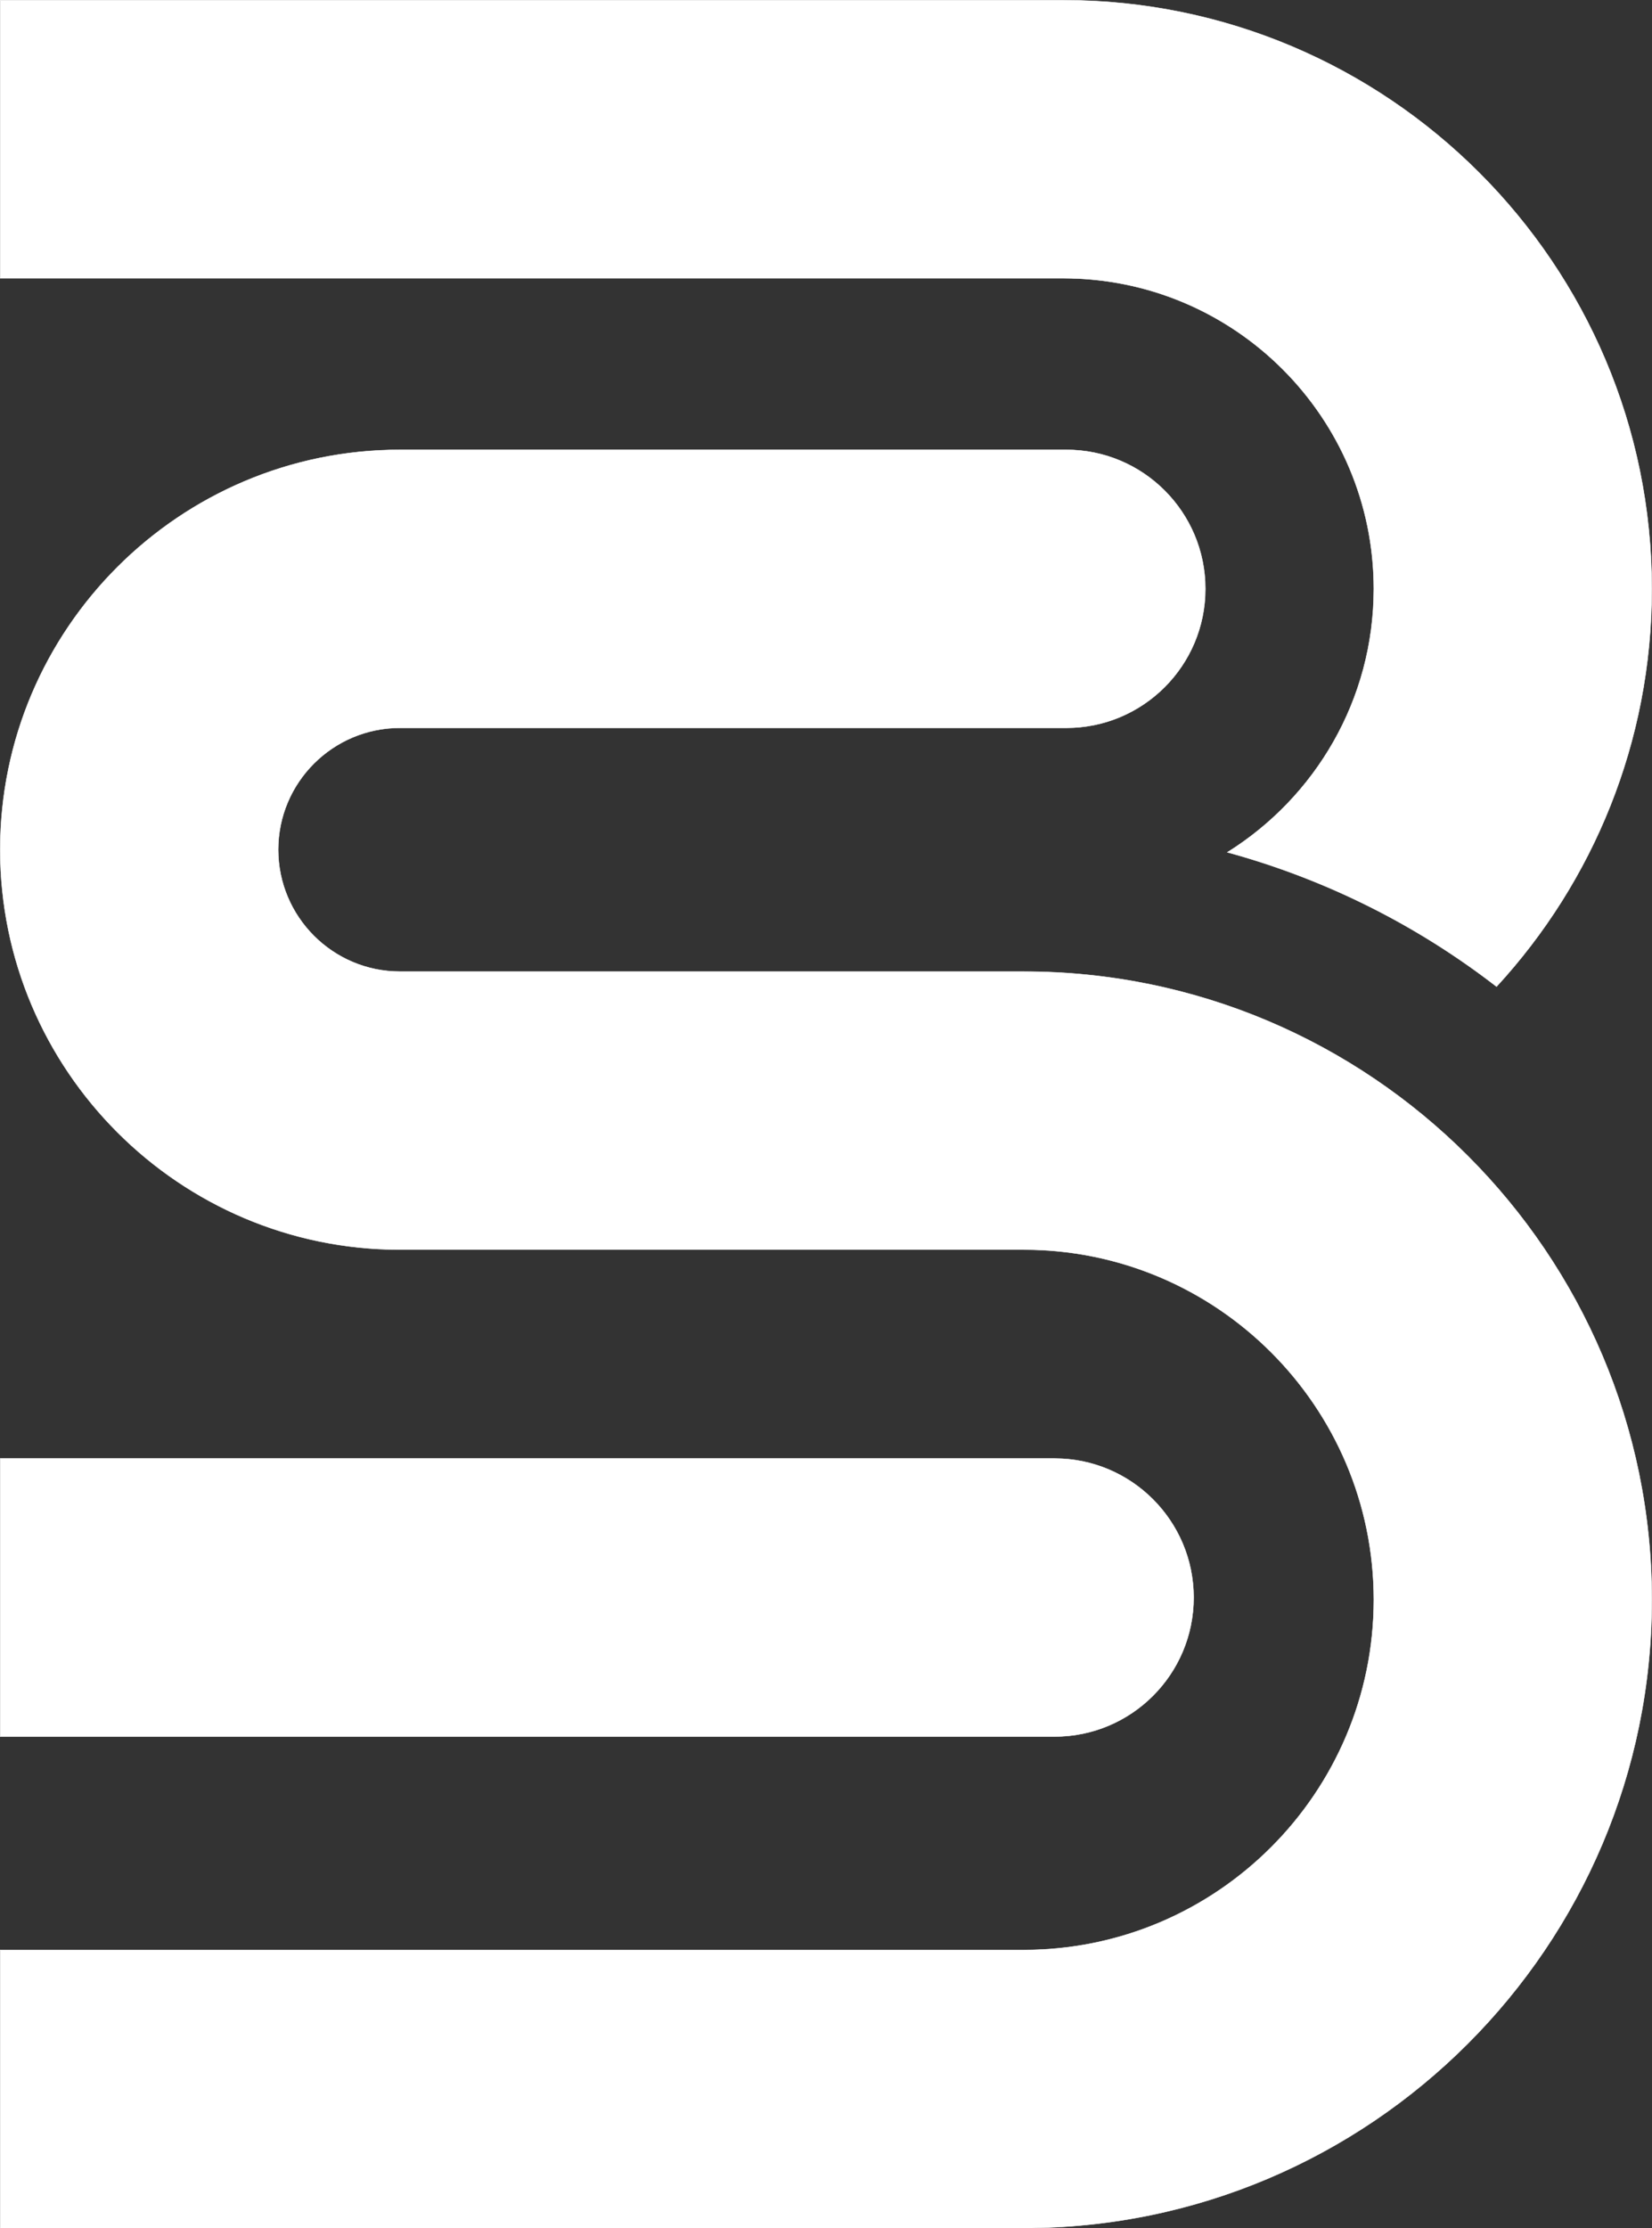
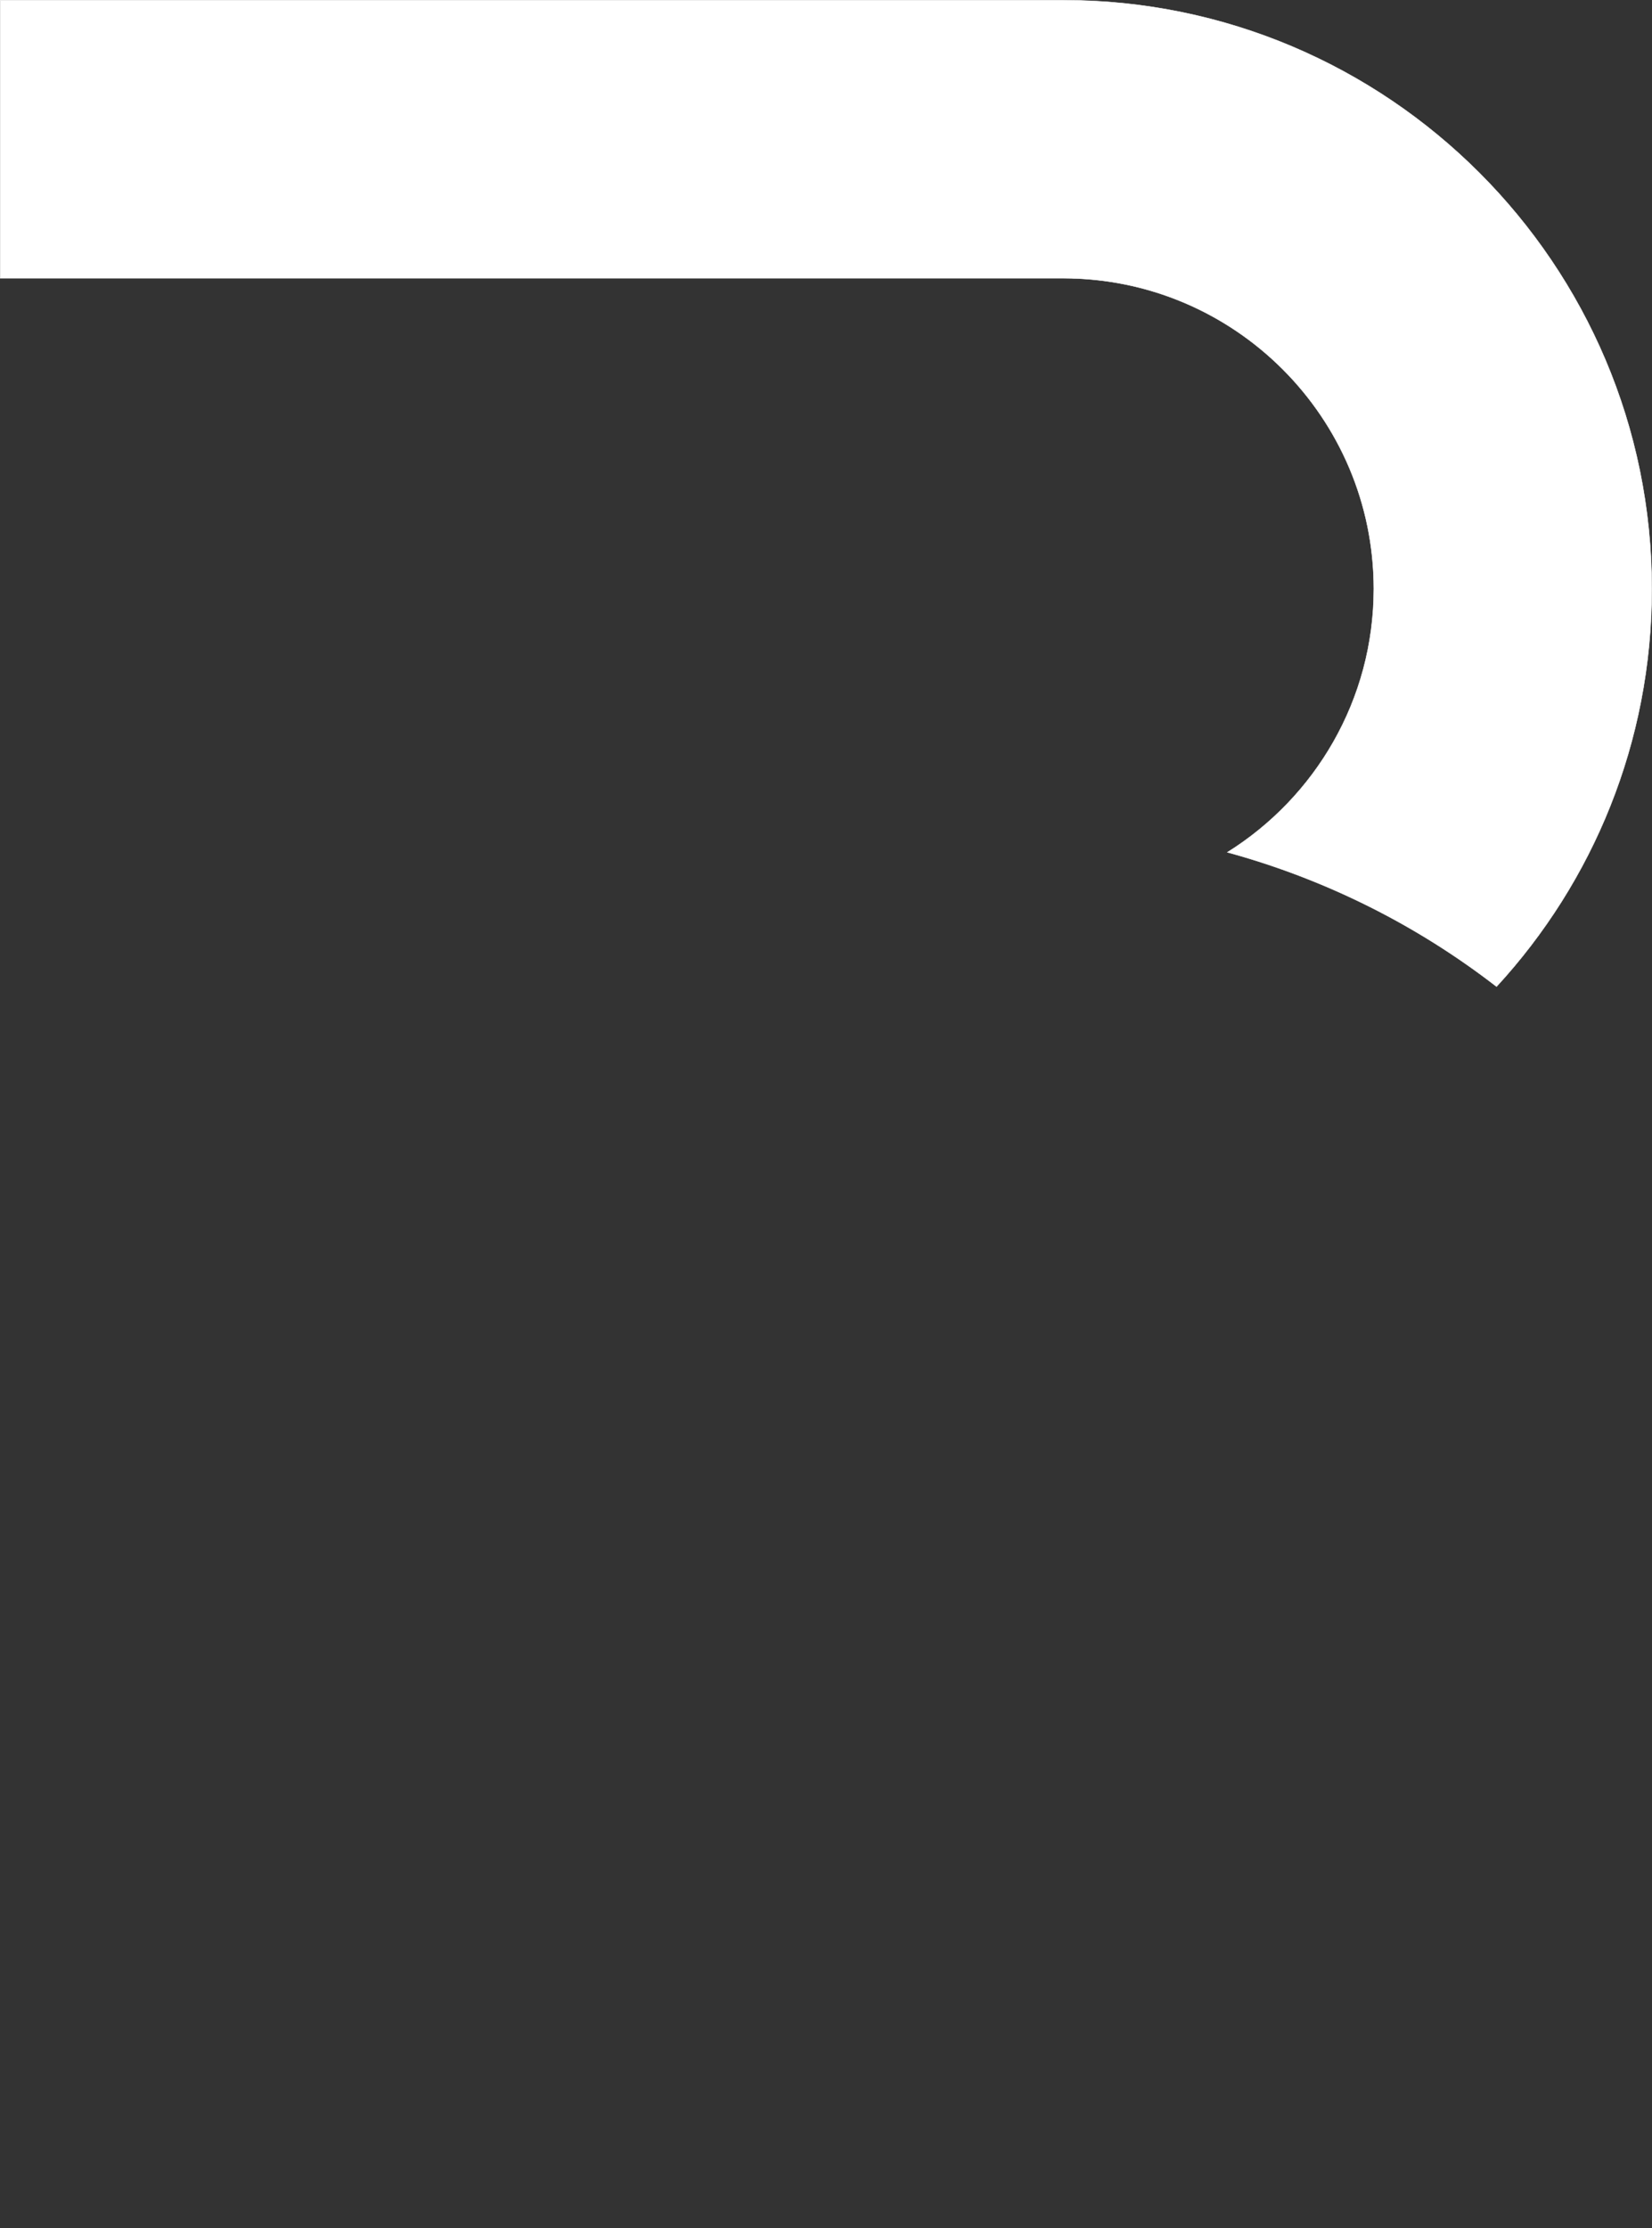
<svg xmlns="http://www.w3.org/2000/svg" id="Layer_2" data-name="Layer 2" viewBox="0 0 4218.6 5688.97">
  <rect x="0" y="0" width="4218.6" height="5688.97" fill="#333333" stroke="none" />
  <defs>
    <style> .cls-1 { fill: #fff; stroke: #fff; stroke-miterlimit: 10; } </style>
  </defs>
  <g id="LOGO">
    <path class="cls-1" d="M4218.05,1503.41c0,391.23-150.11,748.07-396.42,1015.59-201.76-156.2-434.54-273.83-687.51-342.96,224.55-140.19,373.98-389.43,373.98-672.62,0-437.25-355.37-792.96-792.51-792.96H.52V.5h2715.07c828.82,0,1502.46,674.09,1502.46,1502.91Z" />
-     <path class="cls-1" d="M3048.14,4078.7c0-195.8-159.18-354.99-354.99-354.99H.5v709.97h2692.66c195.8,0,354.99-158.81,354.99-354.99Z" />
-     <path class="cls-1" d="M2614.31,2480.52H1021.36c-171.51,0-310.89-139.75-310.89-311.26s139.38-310.89,310.89-310.89h1701.69c196.18,0,354.99-159.18,354.99-354.99s-158.81-354.99-354.99-354.99H1021.36C458.62,1148.39.5,1606.14.5,2169.26s458.12,1021.24,1020.86,1021.24h1592.95c492.87,0,893.82,400.95,893.82,893.82s-400.95,894.19-893.82,894.19H.5v709.97h2613.81c884.47,0,1603.79-719.69,1603.79-1604.16s-719.31-1603.79-1603.79-1603.79Z" />
  </g>
</svg>